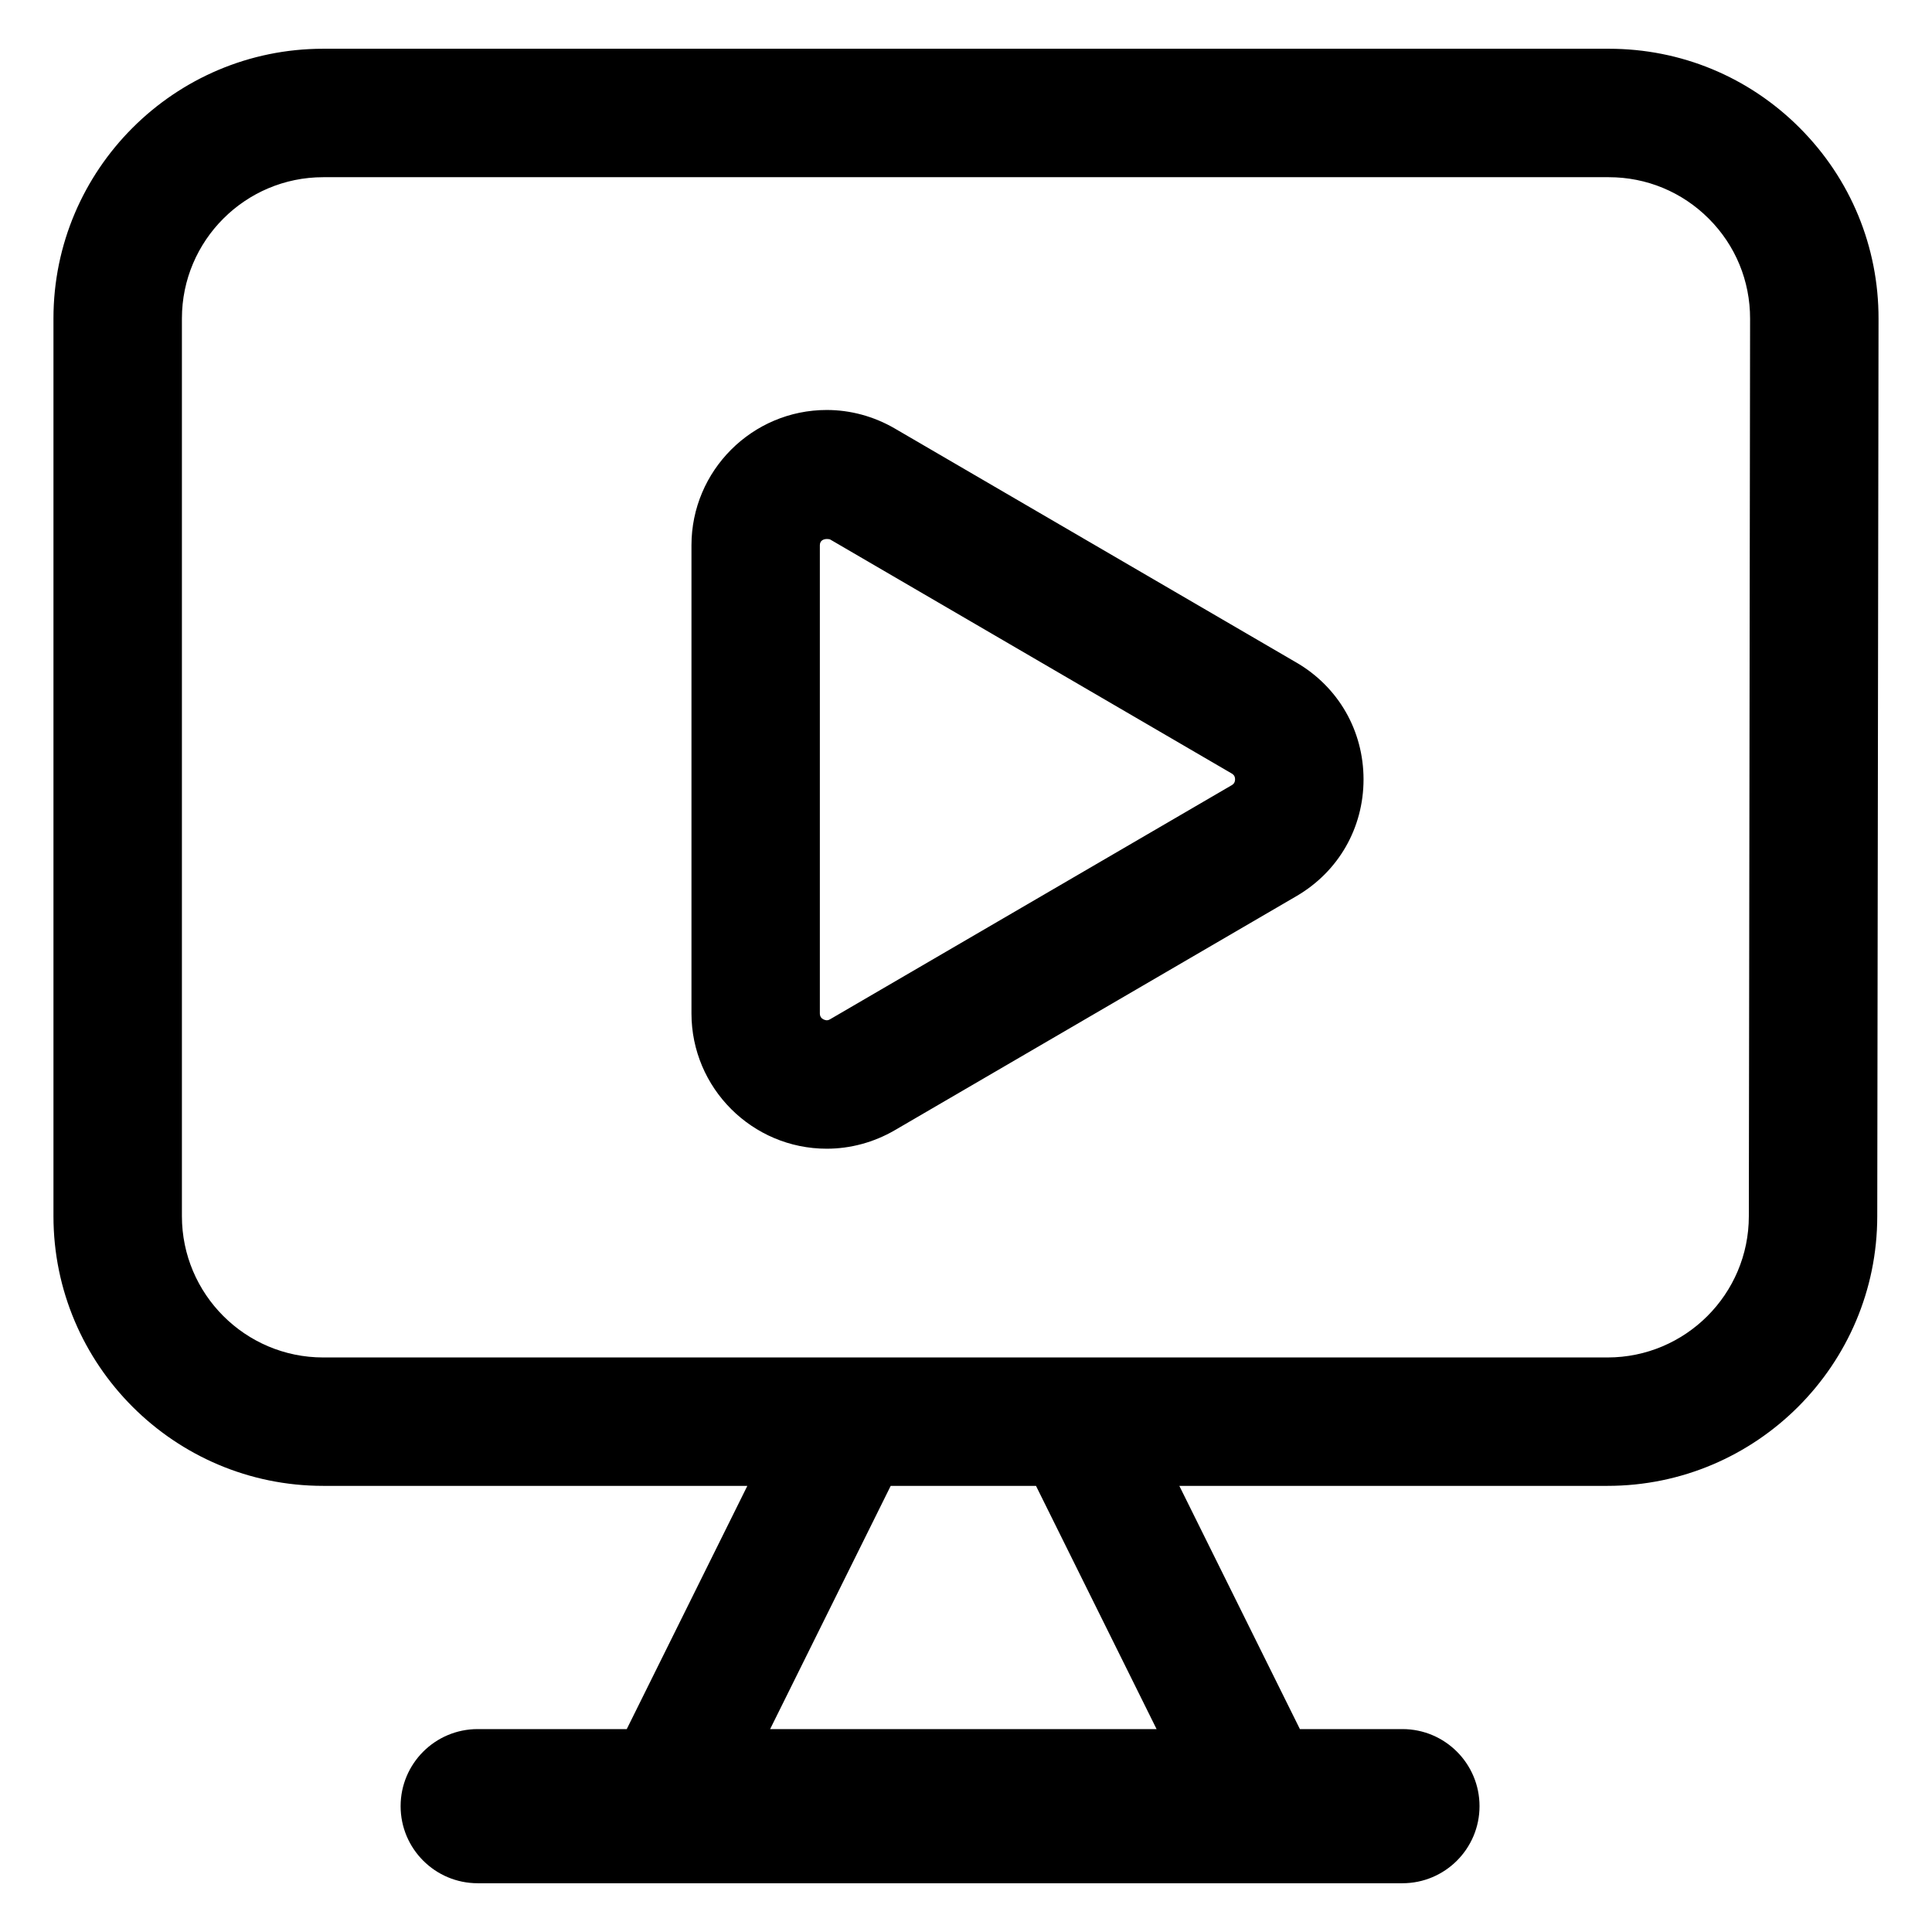
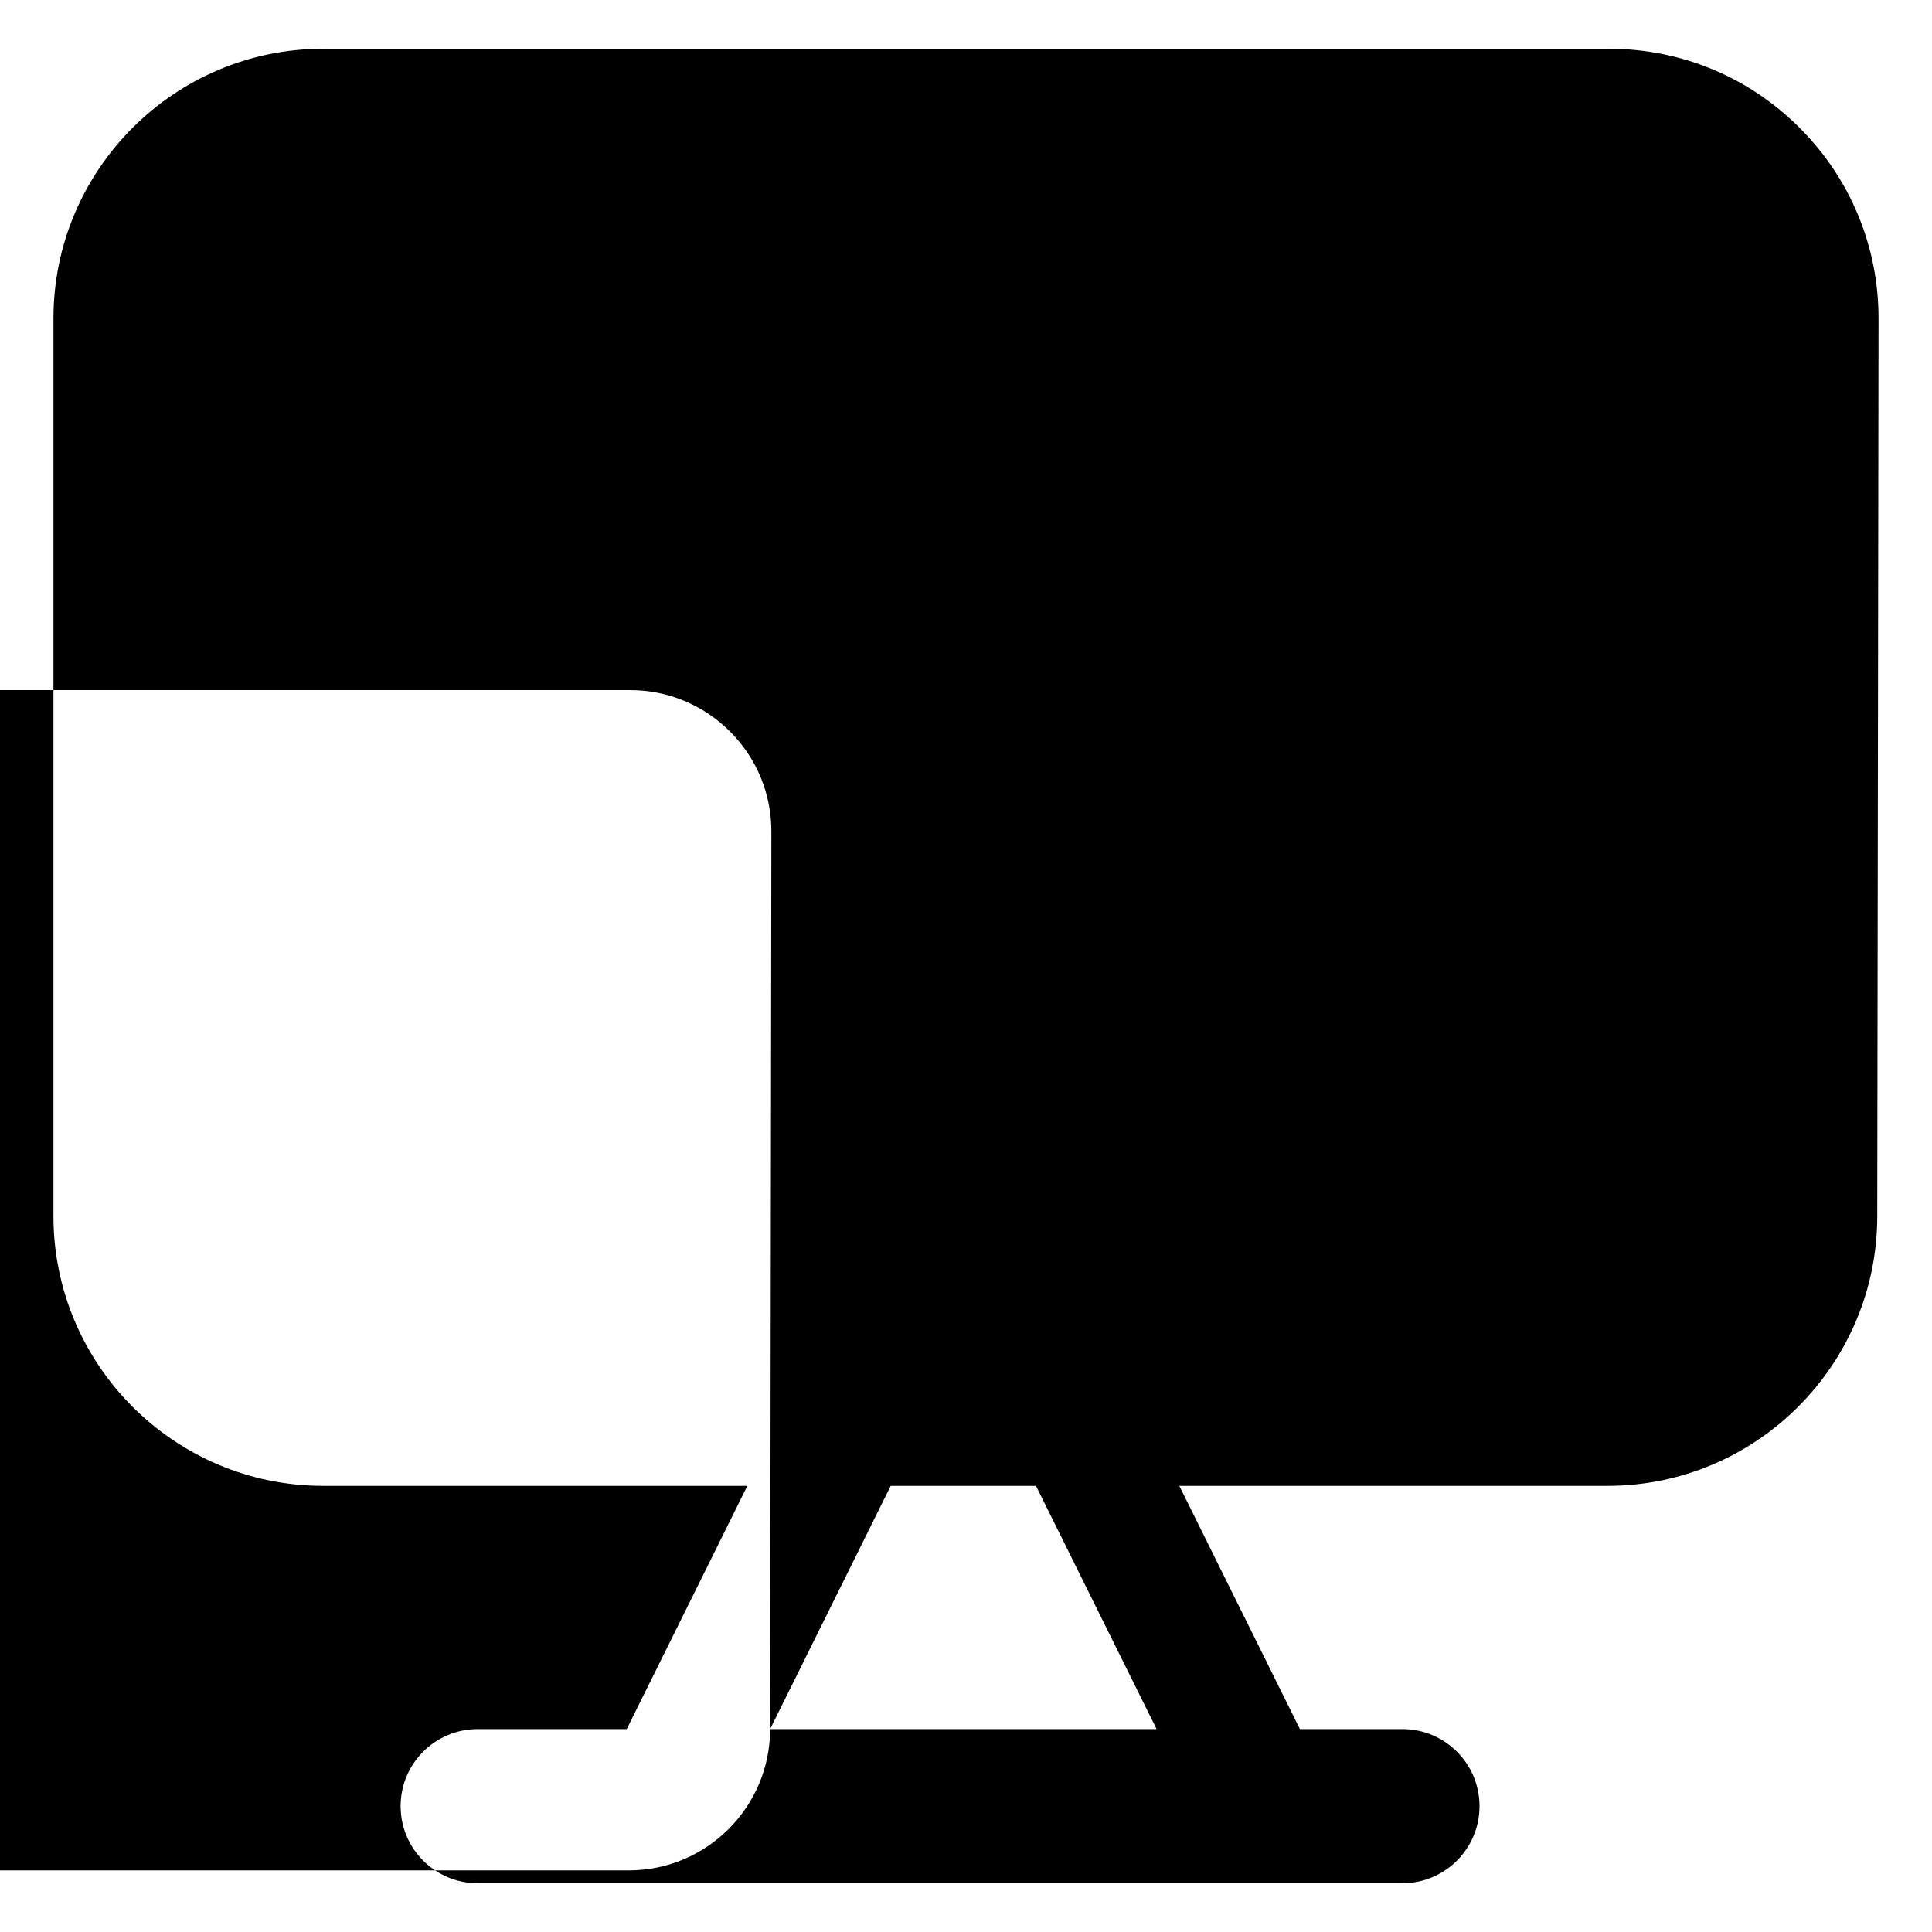
<svg xmlns="http://www.w3.org/2000/svg" fill="#000000" width="800px" height="800px" version="1.1" viewBox="144 144 512 512">
  <g>
-     <path d="m570.35 156.92h-340.71c-39.406 0-71.473 32.066-71.473 71.473v237.9c0 39.406 32.066 71.477 71.477 71.477h112.41l-31.957 64.457h-39.504c-11.273 0-20.426 9.148-20.426 20.426 0 11.273 9.148 20.426 20.426 20.426h245.07c11.273 0 20.426-9.148 20.426-20.426 0-11.273-9.148-20.426-20.426-20.426h-27.176l-31.953-64.457h113.48c39.406 0 71.477-32.066 71.477-71.477l0.34-237.78c0.035-19.105-7.387-37.094-20.887-50.617-13.508-13.531-31.477-20.977-50.59-20.977zm-222.26 445.31 31.953-64.457h38.508l31.957 64.457zm259.37-135.93c0 20.645-16.793 37.441-37.441 37.441h-340.37c-20.645 0-37.441-16.793-37.441-37.441v-237.9c0-20.645 16.793-37.441 37.441-37.441h340.7c10.012 0 19.426 3.91 26.5 10.992 7.074 7.074 10.957 16.5 10.941 26.512z" />
-     <path d="m487.55 319.58-106.45-62.039c-5.508-3.203-11.73-4.891-18-4.891-19.77 0-35.855 16.086-35.855 35.855v124.06c0 19.77 16.086 35.855 35.855 35.855 6.277 0 12.5-1.688 18.012-4.891l106.45-62.039c11.145-6.488 17.789-18.066 17.789-30.953-0.008-12.895-6.652-24.473-17.797-30.961zm-17.133 32.504-106.45 62.039c-0.418 0.242-0.699 0.266-0.875 0.266-0.016 0-1.824-0.105-1.824-1.824v-124.06c0-1.289 1.012-1.664 1.891-1.664 0.297 0 0.586 0.039 0.805 0.105l106.45 62.039c0.266 0.16 0.891 0.52 0.891 1.543-0.004 1.039-0.629 1.402-0.891 1.559z" />
+     <path d="m570.35 156.92h-340.71c-39.406 0-71.473 32.066-71.473 71.473v237.9c0 39.406 32.066 71.477 71.477 71.477h112.41l-31.957 64.457h-39.504c-11.273 0-20.426 9.148-20.426 20.426 0 11.273 9.148 20.426 20.426 20.426h245.07c11.273 0 20.426-9.148 20.426-20.426 0-11.273-9.148-20.426-20.426-20.426h-27.176l-31.953-64.457h113.48c39.406 0 71.477-32.066 71.477-71.477l0.34-237.78c0.035-19.105-7.387-37.094-20.887-50.617-13.508-13.531-31.477-20.977-50.59-20.977zm-222.26 445.31 31.953-64.457h38.508l31.957 64.457zc0 20.645-16.793 37.441-37.441 37.441h-340.37c-20.645 0-37.441-16.793-37.441-37.441v-237.9c0-20.645 16.793-37.441 37.441-37.441h340.7c10.012 0 19.426 3.91 26.5 10.992 7.074 7.074 10.957 16.5 10.941 26.512z" />
  </g>
</svg>